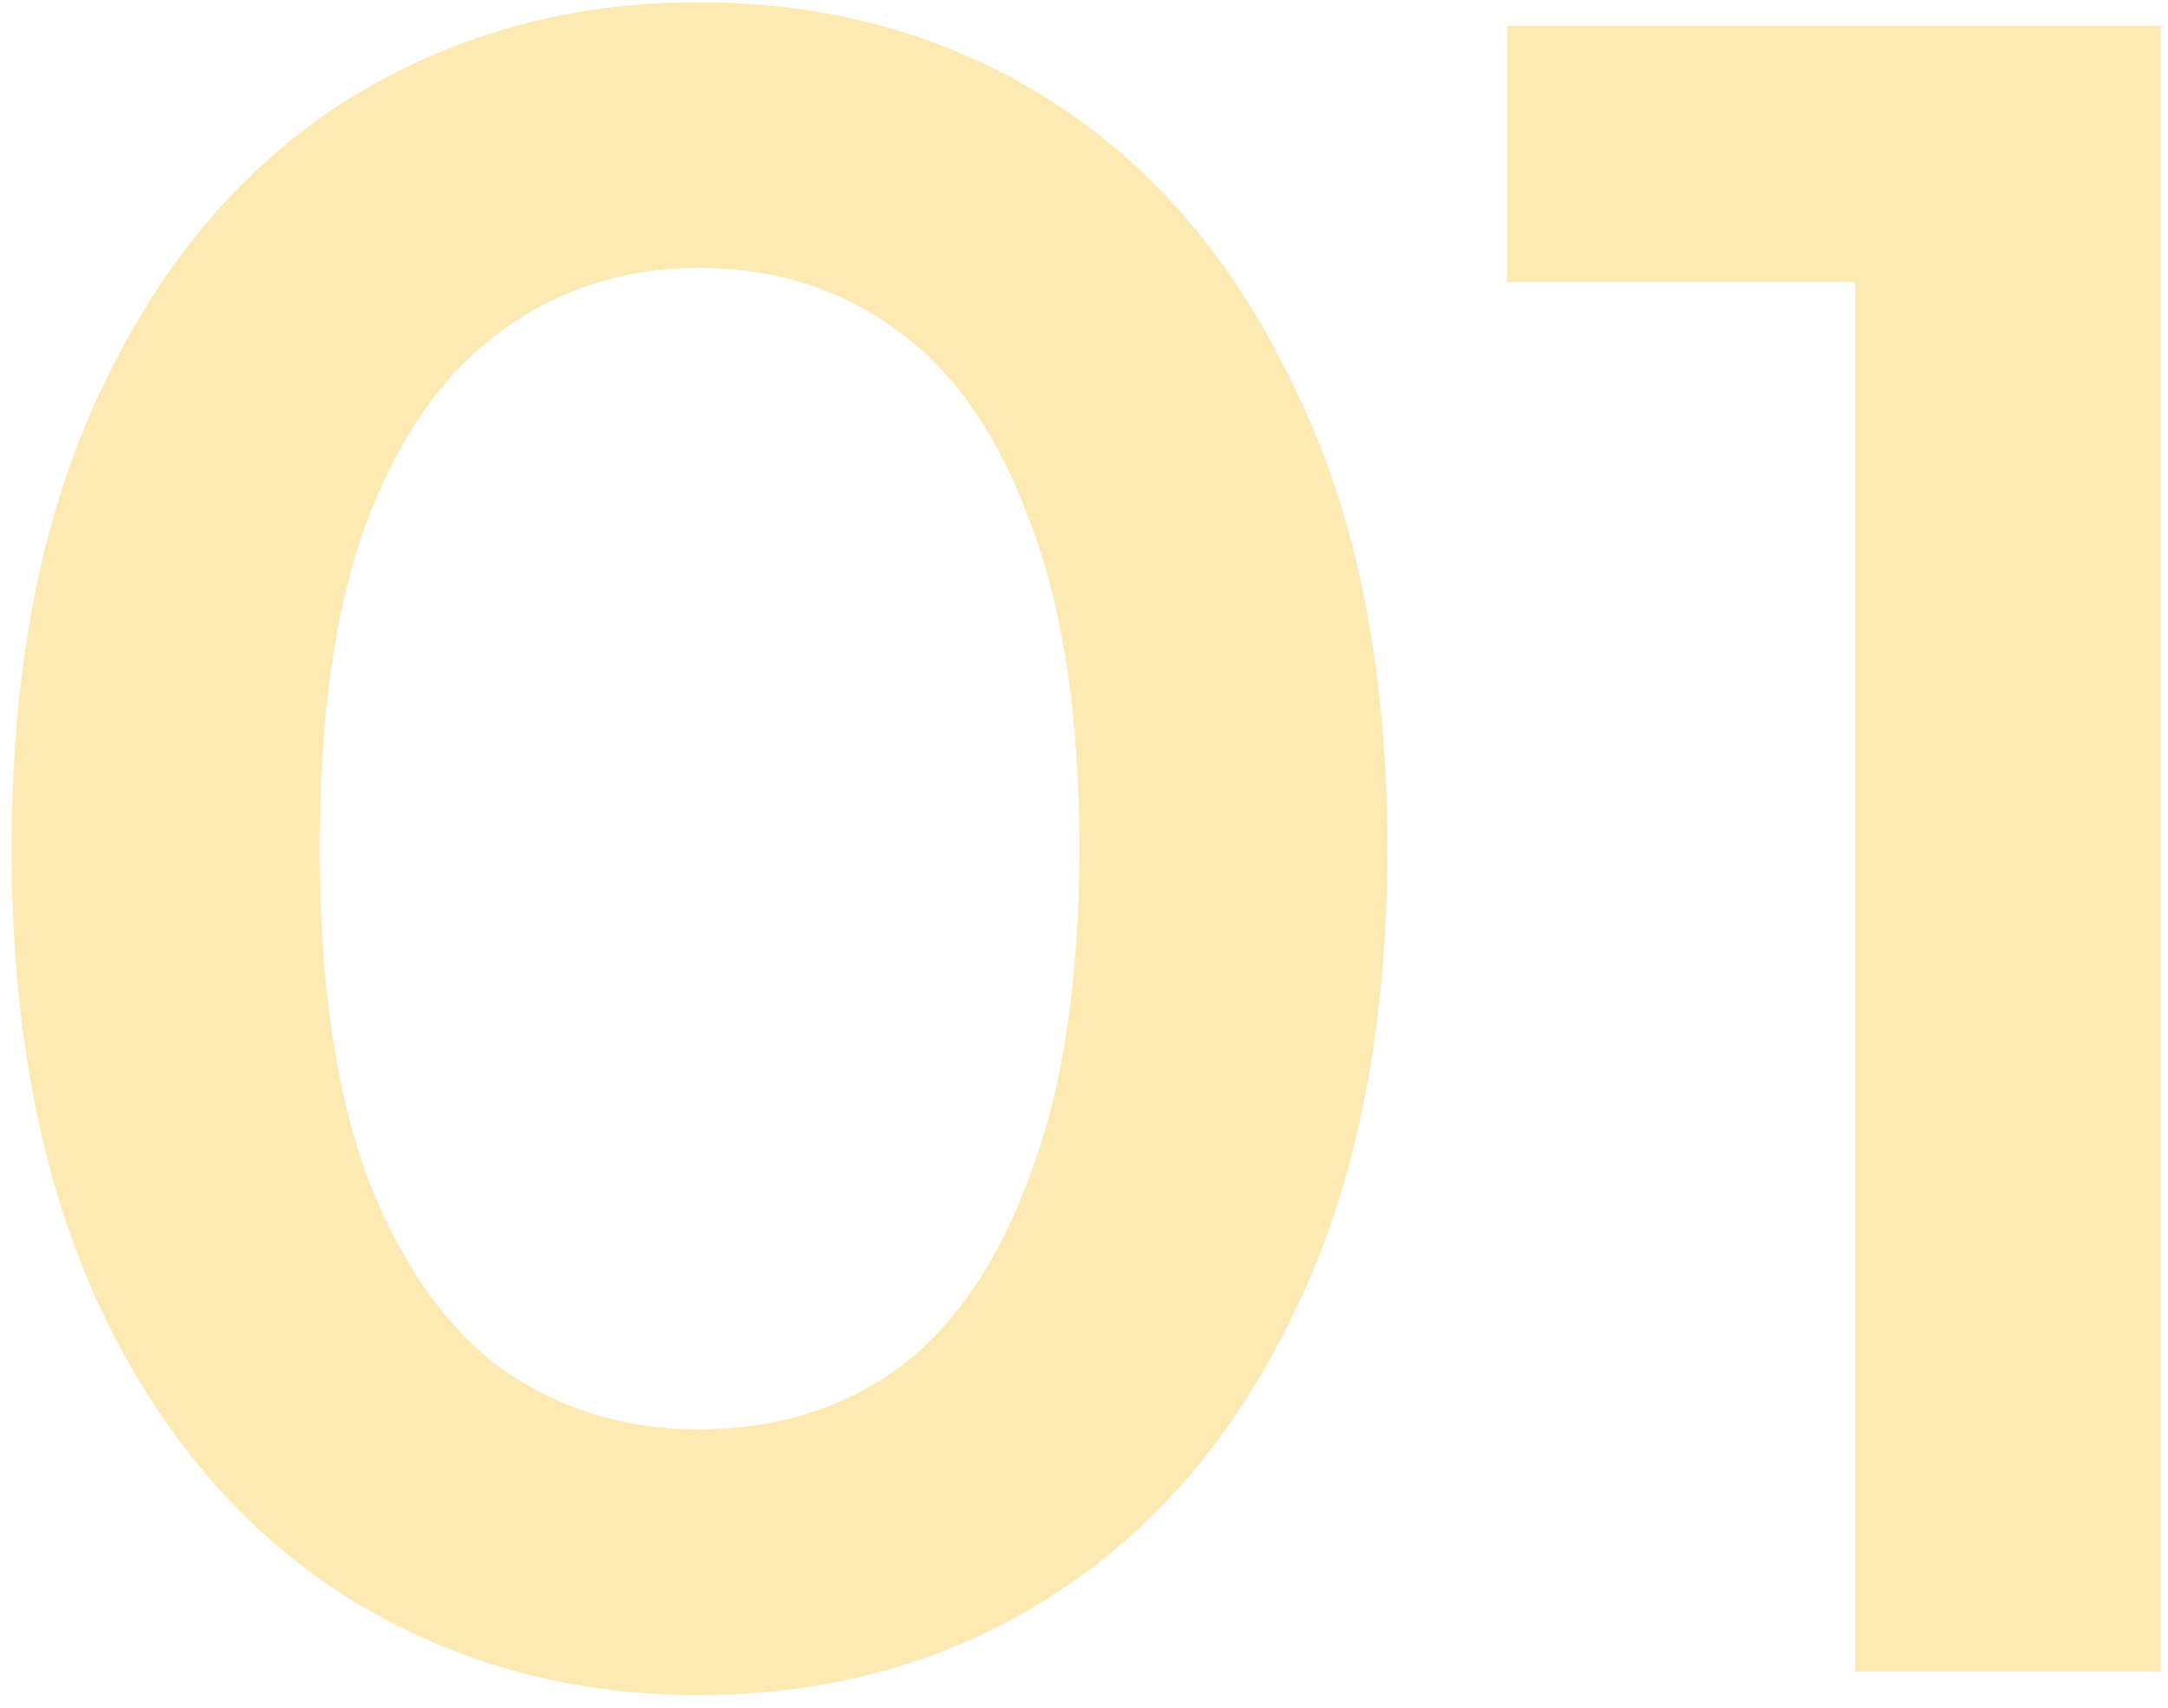
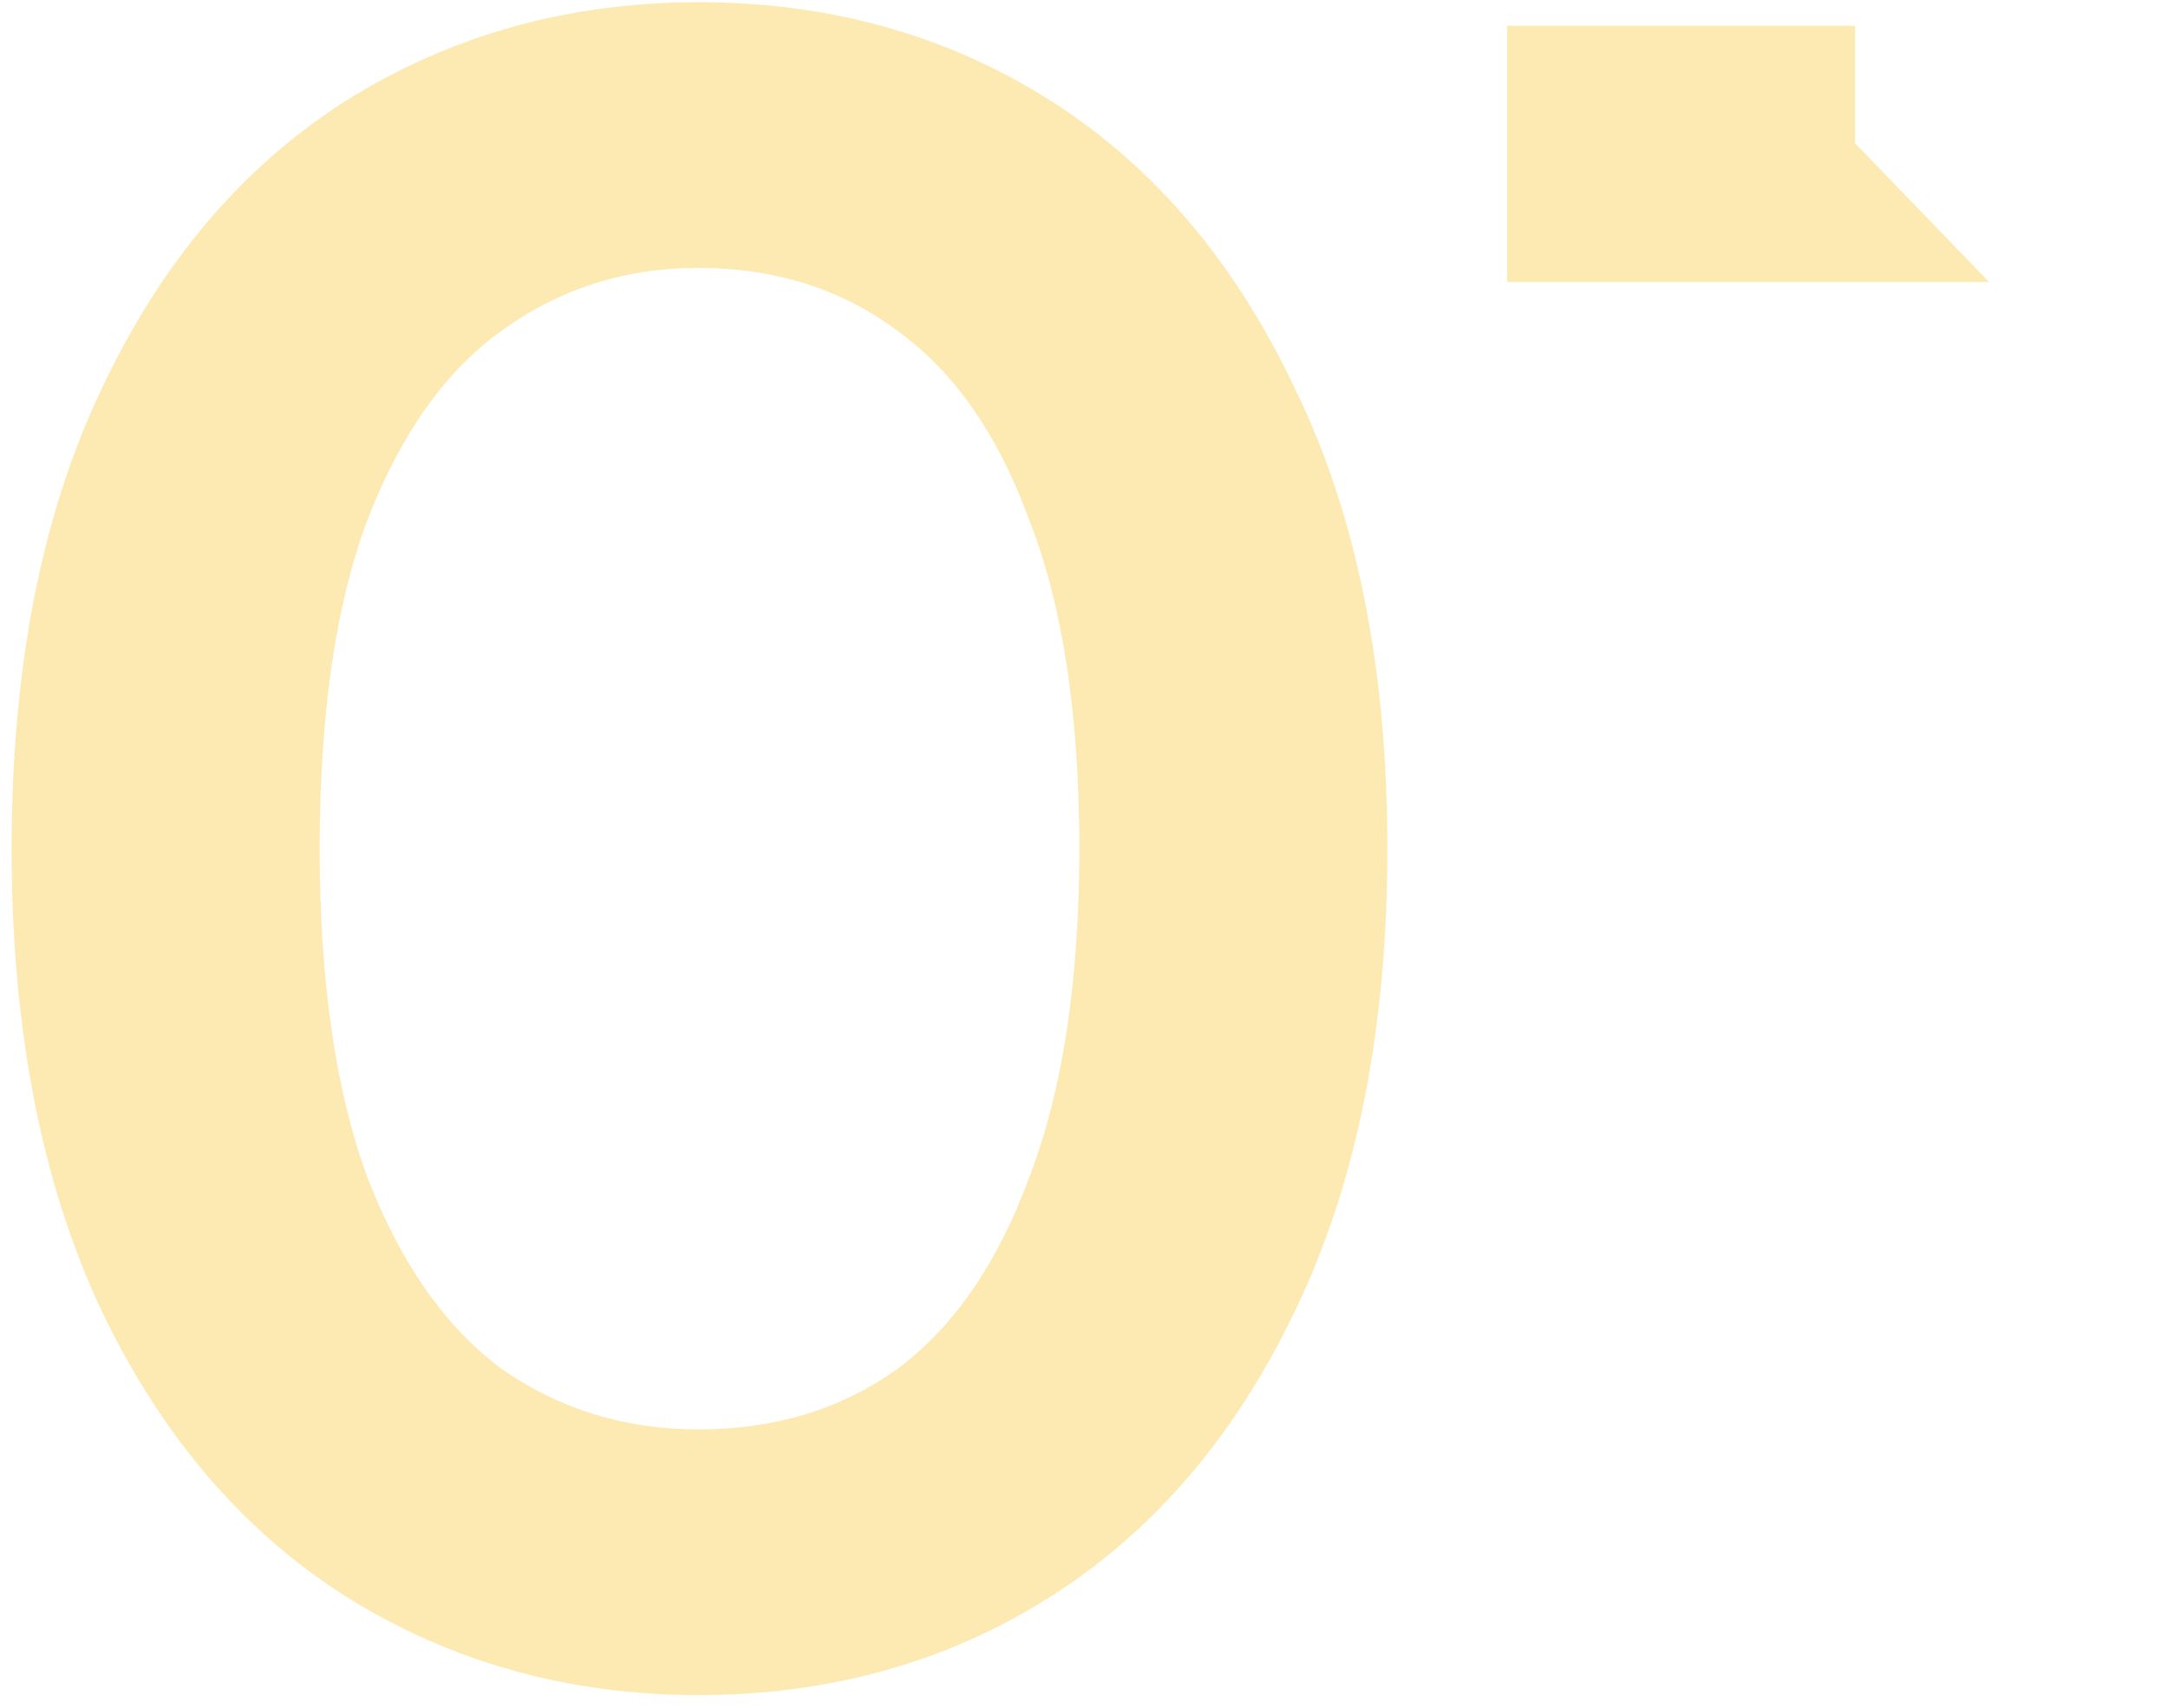
<svg xmlns="http://www.w3.org/2000/svg" width="118" height="93" viewBox="0 0 118 93" fill="none">
-   <path d="M38.008 92.28C30.925 92.28 24.525 90.488 18.808 86.904C13.176 83.32 8.739 78.115 5.496 71.288C2.253 64.376 0.632 56.013 0.632 46.2C0.632 36.387 2.253 28.067 5.496 21.24C8.739 14.328 13.176 9.08 18.808 5.496C24.525 1.912 30.925 0.12 38.008 0.12C45.176 0.12 51.576 1.912 57.208 5.496C62.84 9.08 67.277 14.328 70.52 21.24C73.848 28.067 75.512 36.387 75.512 46.2C75.512 56.013 73.848 64.376 70.52 71.288C67.277 78.115 62.84 83.32 57.208 86.904C51.576 90.488 45.176 92.28 38.008 92.28ZM38.008 77.816C42.189 77.816 45.816 76.707 48.888 74.488C51.96 72.184 54.349 68.685 56.056 63.992C57.848 59.299 58.744 53.368 58.744 46.2C58.744 38.947 57.848 33.016 56.056 28.408C54.349 23.715 51.96 20.259 48.888 18.04C45.816 15.736 42.189 14.584 38.008 14.584C33.997 14.584 30.413 15.736 27.256 18.04C24.184 20.259 21.752 23.715 19.96 28.408C18.253 33.016 17.4 38.947 17.4 46.2C17.4 53.368 18.253 59.299 19.96 63.992C21.752 68.685 24.184 72.184 27.256 74.488C30.413 76.707 33.997 77.816 38.008 77.816ZM100.968 91V7.8L108.264 15.352H82.024V1.4H117.608V91H100.968Z" fill="#FCD669" fill-opacity="0.5" />
+   <path d="M38.008 92.28C30.925 92.28 24.525 90.488 18.808 86.904C13.176 83.32 8.739 78.115 5.496 71.288C2.253 64.376 0.632 56.013 0.632 46.2C0.632 36.387 2.253 28.067 5.496 21.24C8.739 14.328 13.176 9.08 18.808 5.496C24.525 1.912 30.925 0.12 38.008 0.12C45.176 0.12 51.576 1.912 57.208 5.496C62.84 9.08 67.277 14.328 70.52 21.24C73.848 28.067 75.512 36.387 75.512 46.2C75.512 56.013 73.848 64.376 70.52 71.288C67.277 78.115 62.84 83.32 57.208 86.904C51.576 90.488 45.176 92.28 38.008 92.28ZM38.008 77.816C42.189 77.816 45.816 76.707 48.888 74.488C51.96 72.184 54.349 68.685 56.056 63.992C57.848 59.299 58.744 53.368 58.744 46.2C58.744 38.947 57.848 33.016 56.056 28.408C54.349 23.715 51.96 20.259 48.888 18.04C45.816 15.736 42.189 14.584 38.008 14.584C33.997 14.584 30.413 15.736 27.256 18.04C24.184 20.259 21.752 23.715 19.96 28.408C18.253 33.016 17.4 38.947 17.4 46.2C17.4 53.368 18.253 59.299 19.96 63.992C21.752 68.685 24.184 72.184 27.256 74.488C30.413 76.707 33.997 77.816 38.008 77.816ZM100.968 91V7.8L108.264 15.352H82.024V1.4H117.608H100.968Z" fill="#FCD669" fill-opacity="0.5" />
</svg>